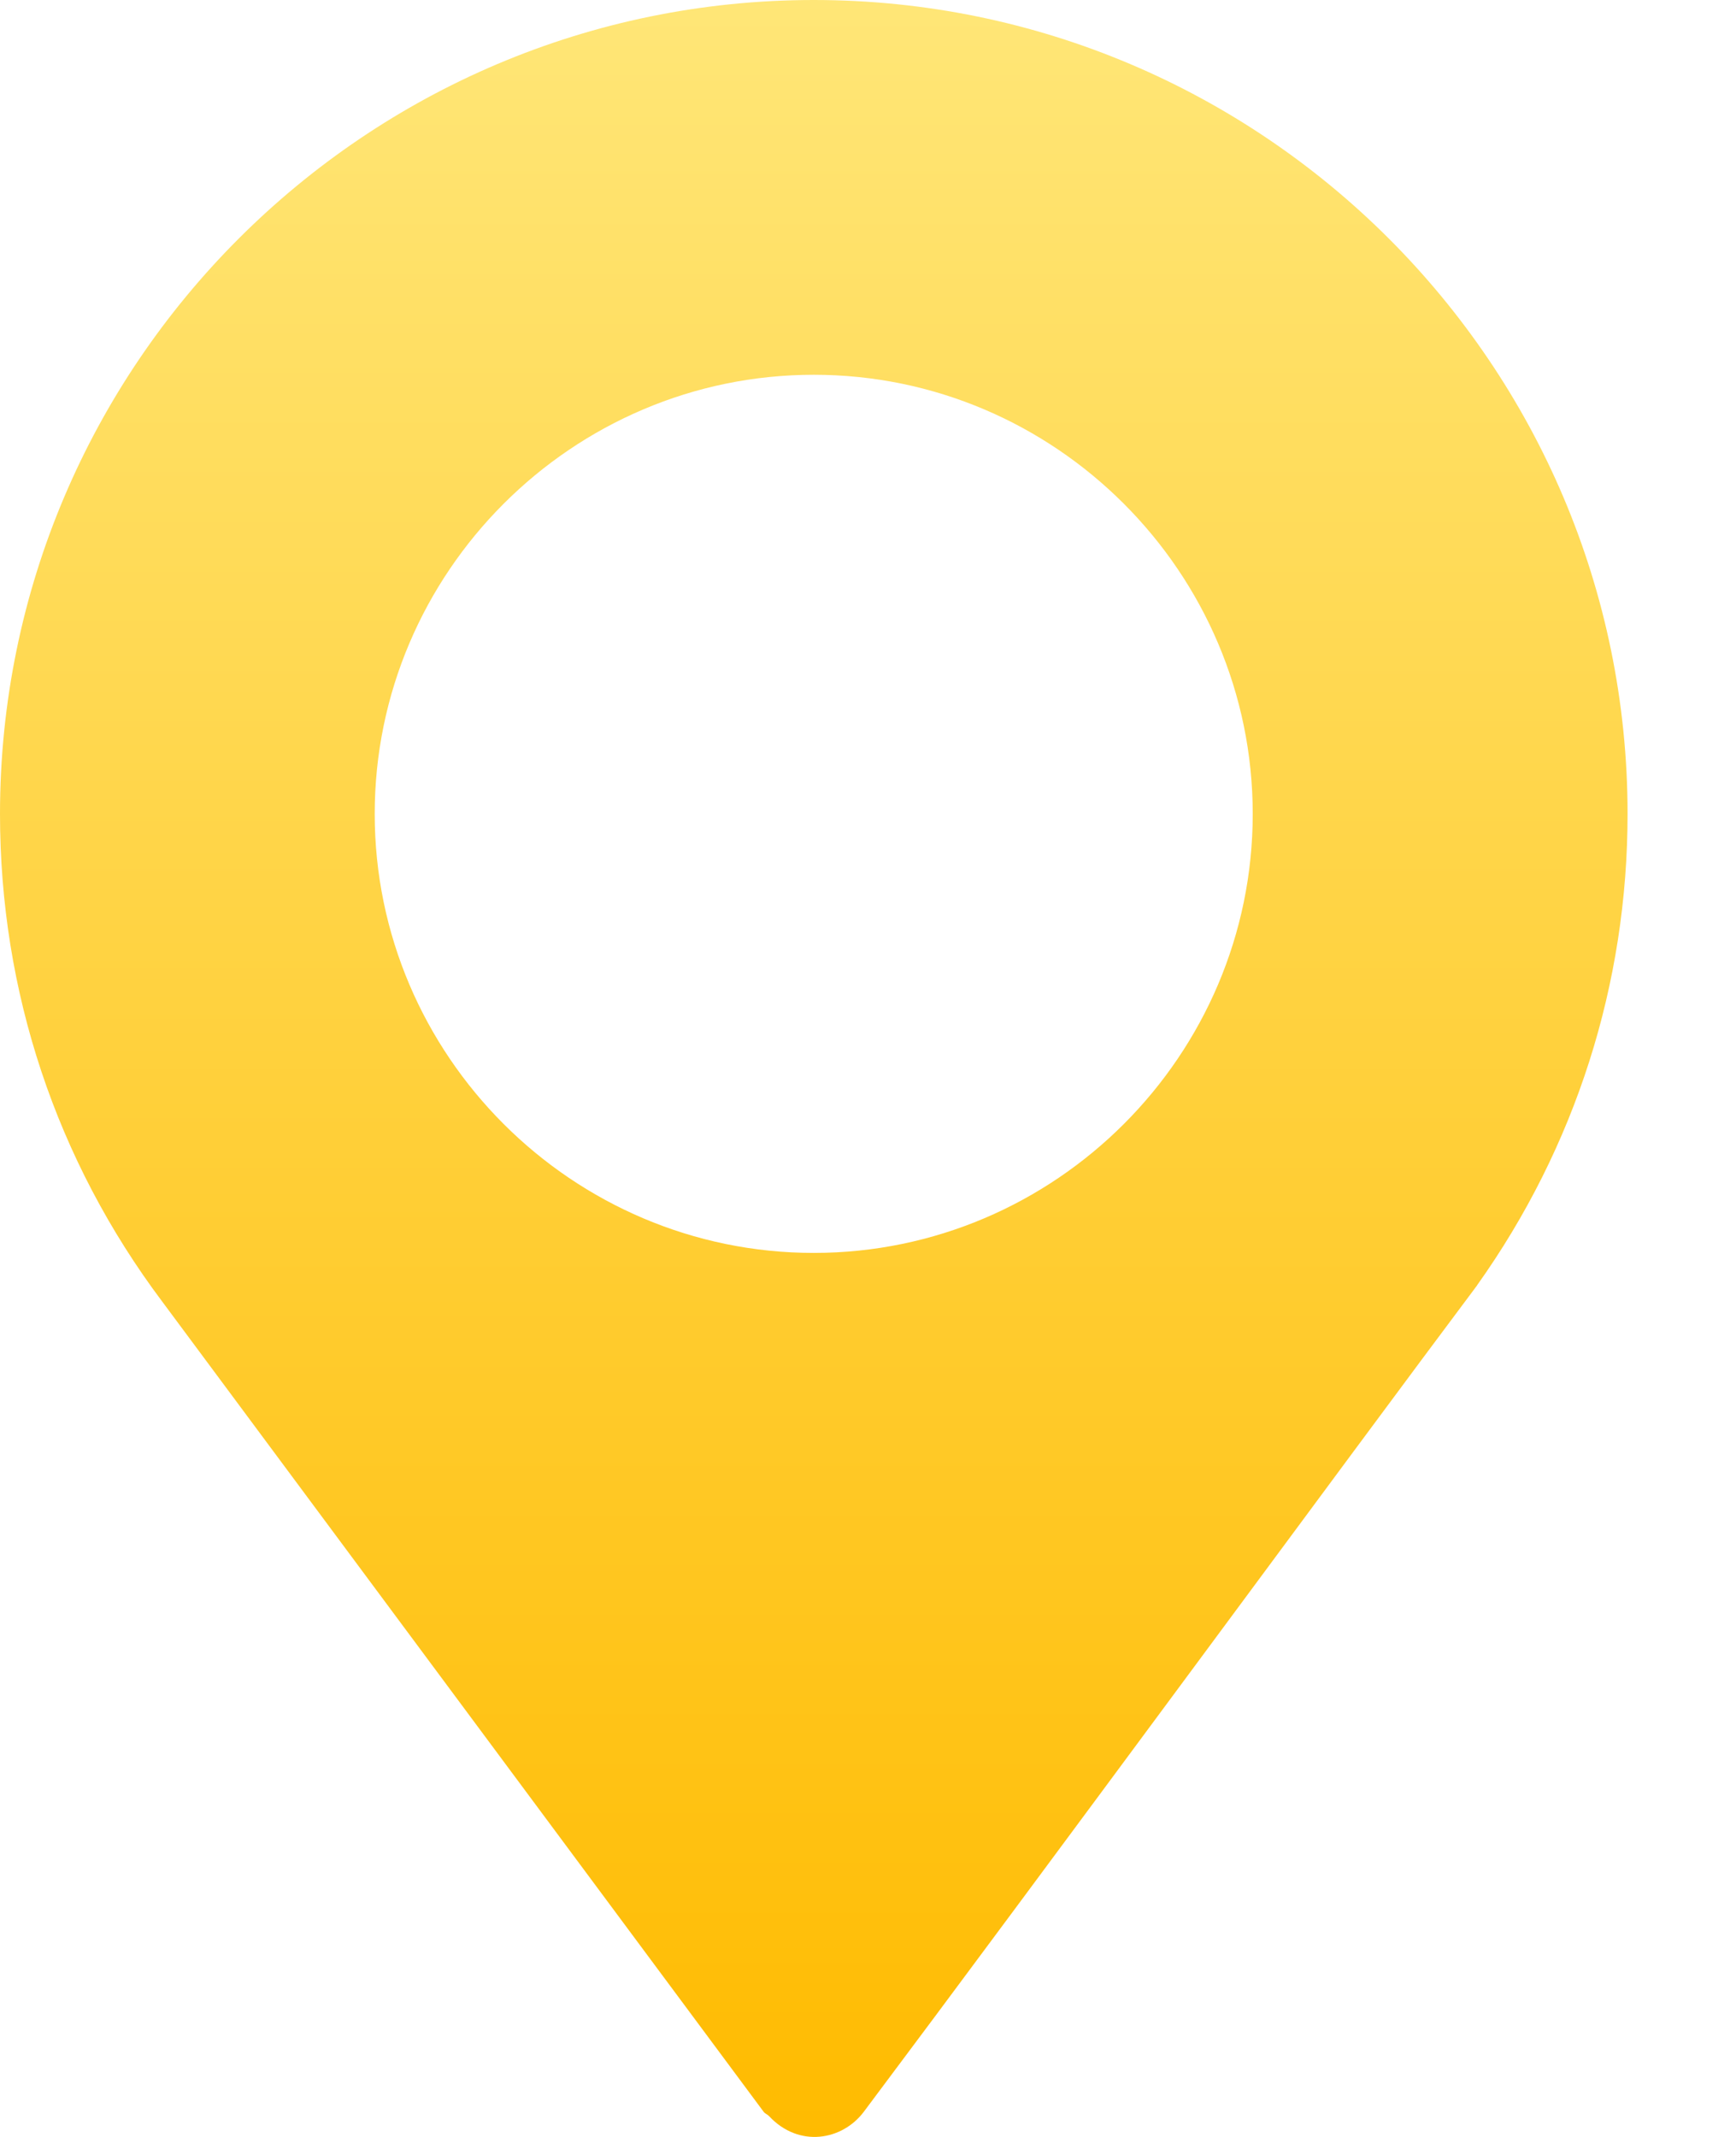
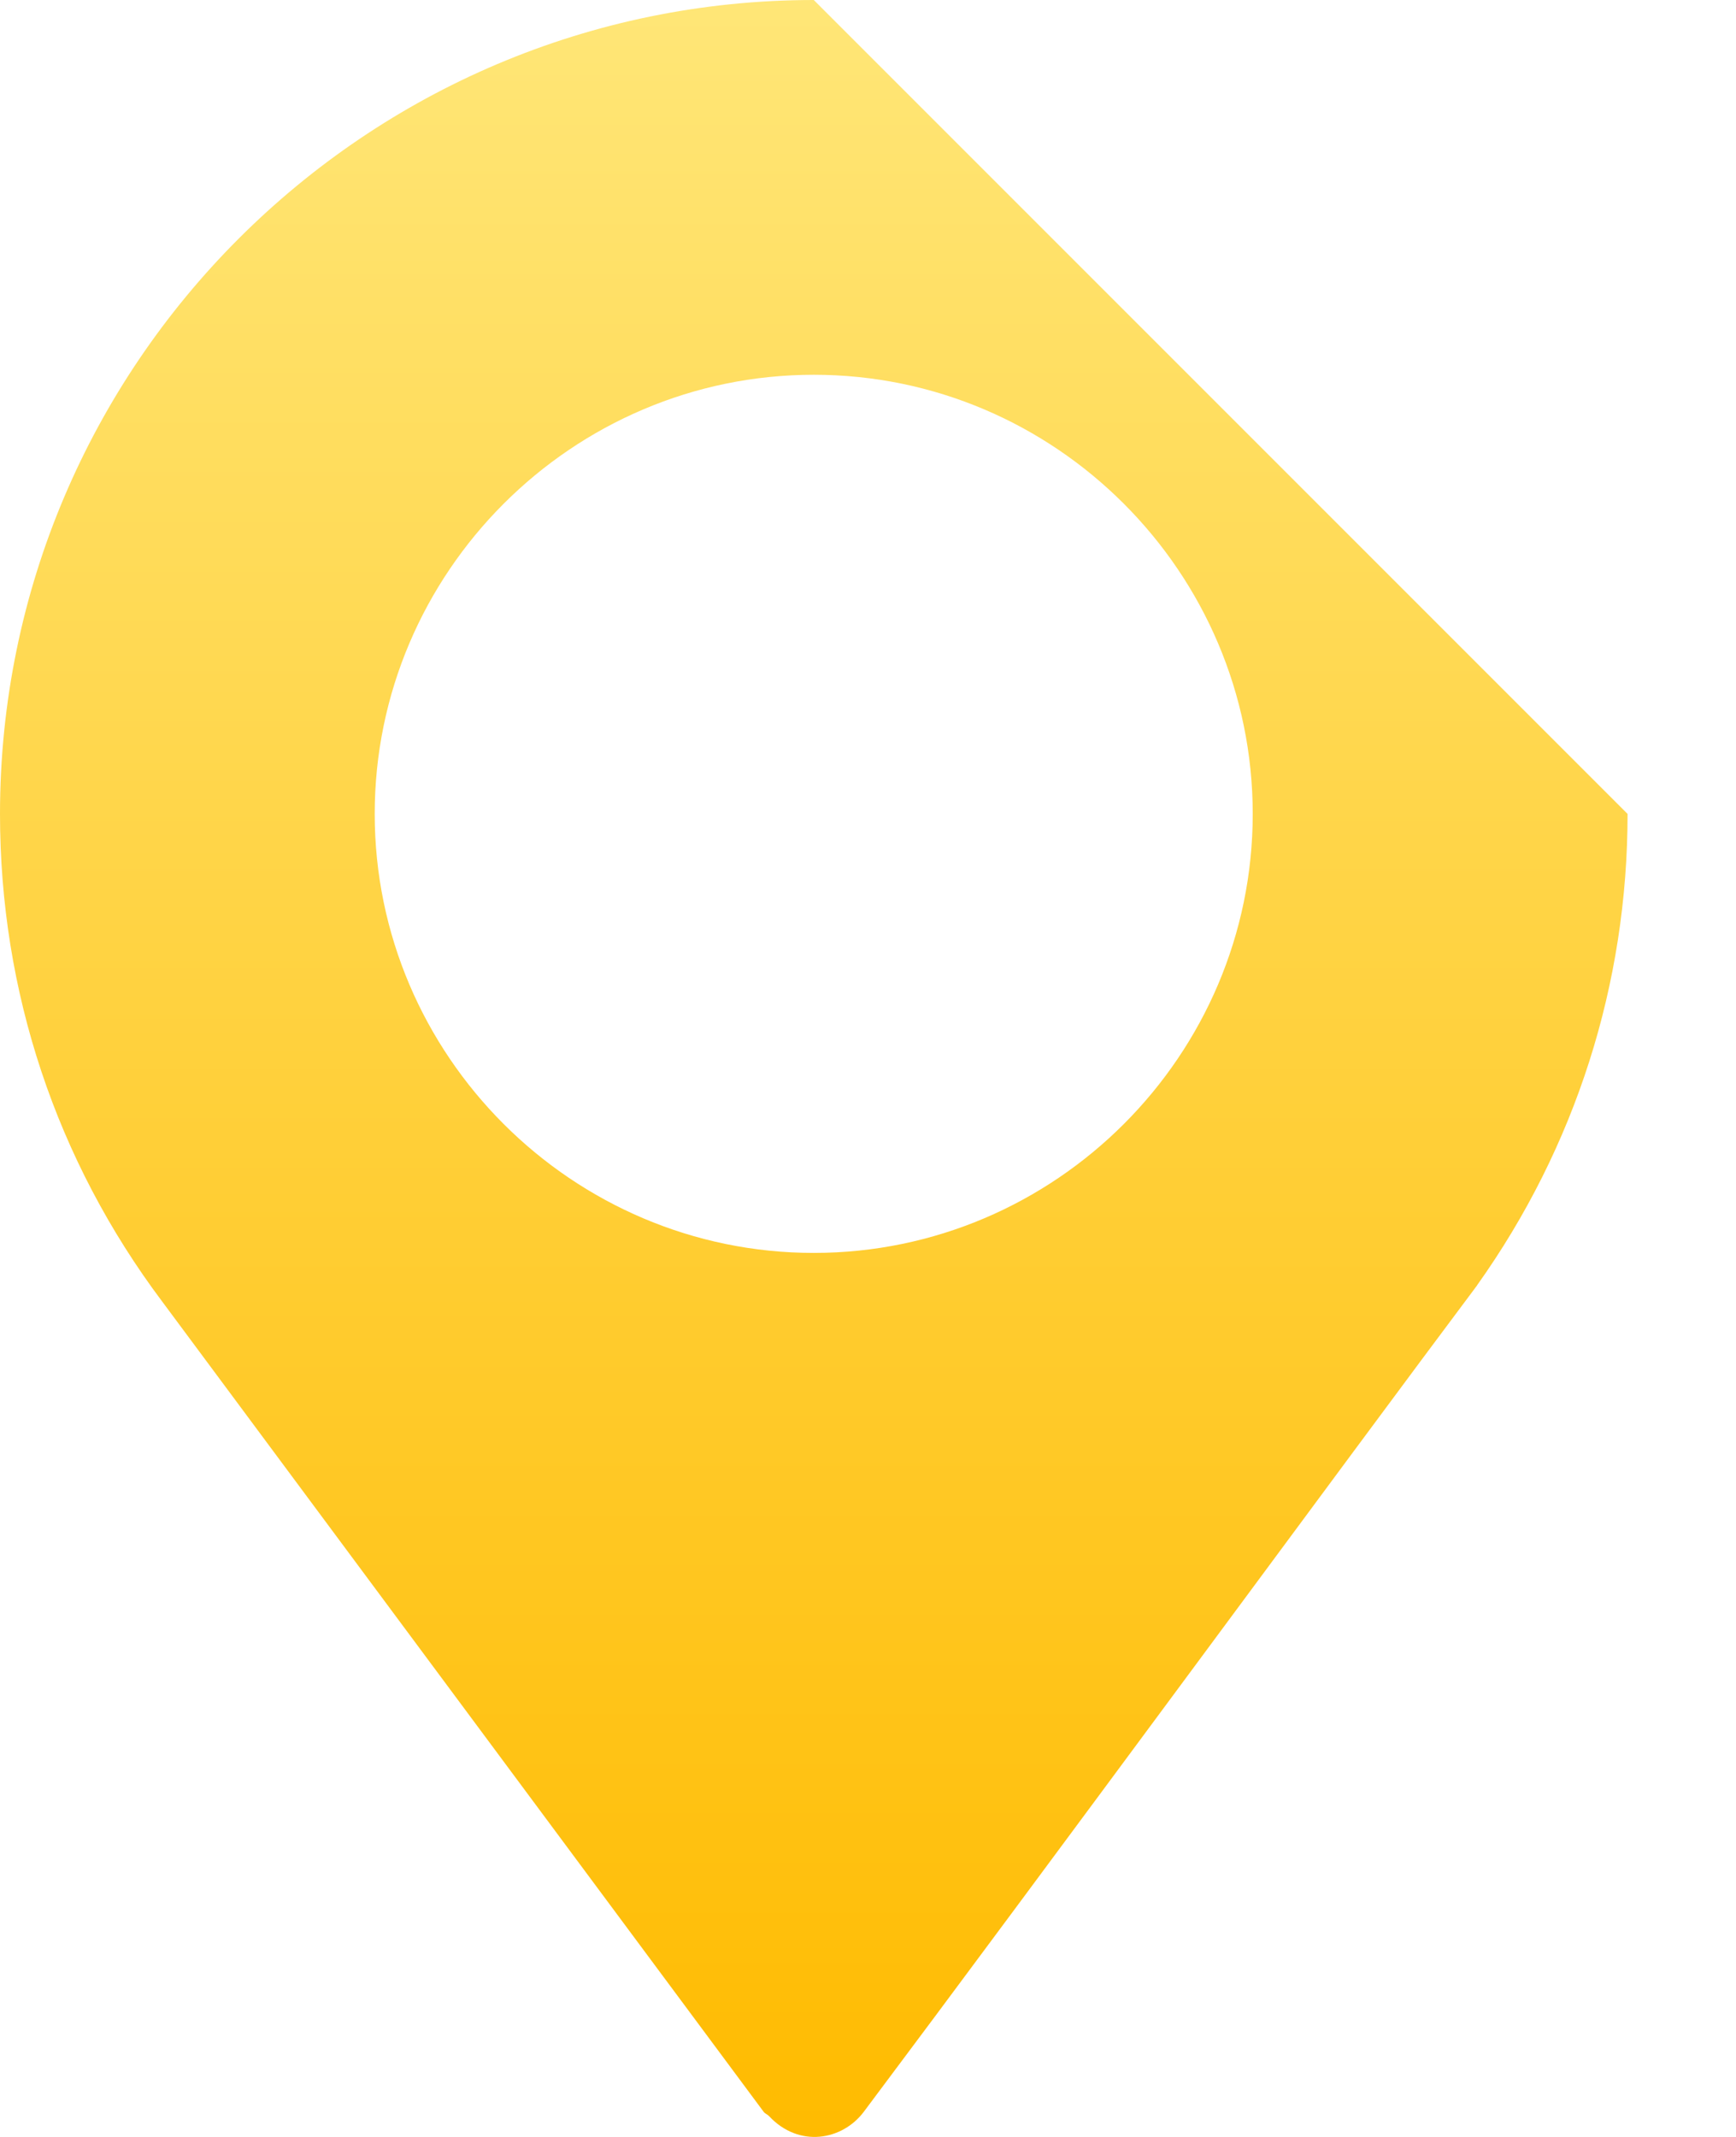
<svg xmlns="http://www.w3.org/2000/svg" width="13" height="16" viewBox="0 0 13 16" fill="none">
-   <path d="M6.094 0C2.734 0 0 2.734 0 6.094C0 7.423 0.42 8.687 1.216 9.747L5.718 15.811C5.729 15.826 5.747 15.831 5.759 15.844C5.984 16.085 6.309 16.025 6.469 15.811C7.766 14.081 10.142 10.85 11.056 9.631C11.056 9.631 11.056 9.63 11.057 9.63L11.062 9.622C11.798 8.588 12.188 7.368 12.188 6.094C12.188 2.734 9.454 0 6.094 0ZM6.094 9.381C4.285 9.381 2.806 7.903 2.806 6.094C2.806 4.285 4.285 2.806 6.094 2.806C7.903 2.806 9.381 4.285 9.381 6.094C9.381 7.903 7.903 9.381 6.094 9.381Z" fill="url(#paint0_linear)" />
+   <path d="M6.094 0C2.734 0 0 2.734 0 6.094C0 7.423 0.42 8.687 1.216 9.747L5.718 15.811C5.729 15.826 5.747 15.831 5.759 15.844C5.984 16.085 6.309 16.025 6.469 15.811C7.766 14.081 10.142 10.85 11.056 9.631C11.056 9.631 11.056 9.63 11.057 9.63L11.062 9.622C11.798 8.588 12.188 7.368 12.188 6.094ZM6.094 9.381C4.285 9.381 2.806 7.903 2.806 6.094C2.806 4.285 4.285 2.806 6.094 2.806C7.903 2.806 9.381 4.285 9.381 6.094C9.381 7.903 7.903 9.381 6.094 9.381Z" fill="url(#paint0_linear)" />
  <defs>
    <linearGradient id="paint0_linear" x1="7.554" y1="16" x2="7.554" y2="-9.53674e-07" gradientUnits="userSpaceOnUse">
      <stop stop-color="#FFBB00" />
      <stop offset="1" stop-color="#FFE677" />
    </linearGradient>
  </defs>
</svg>